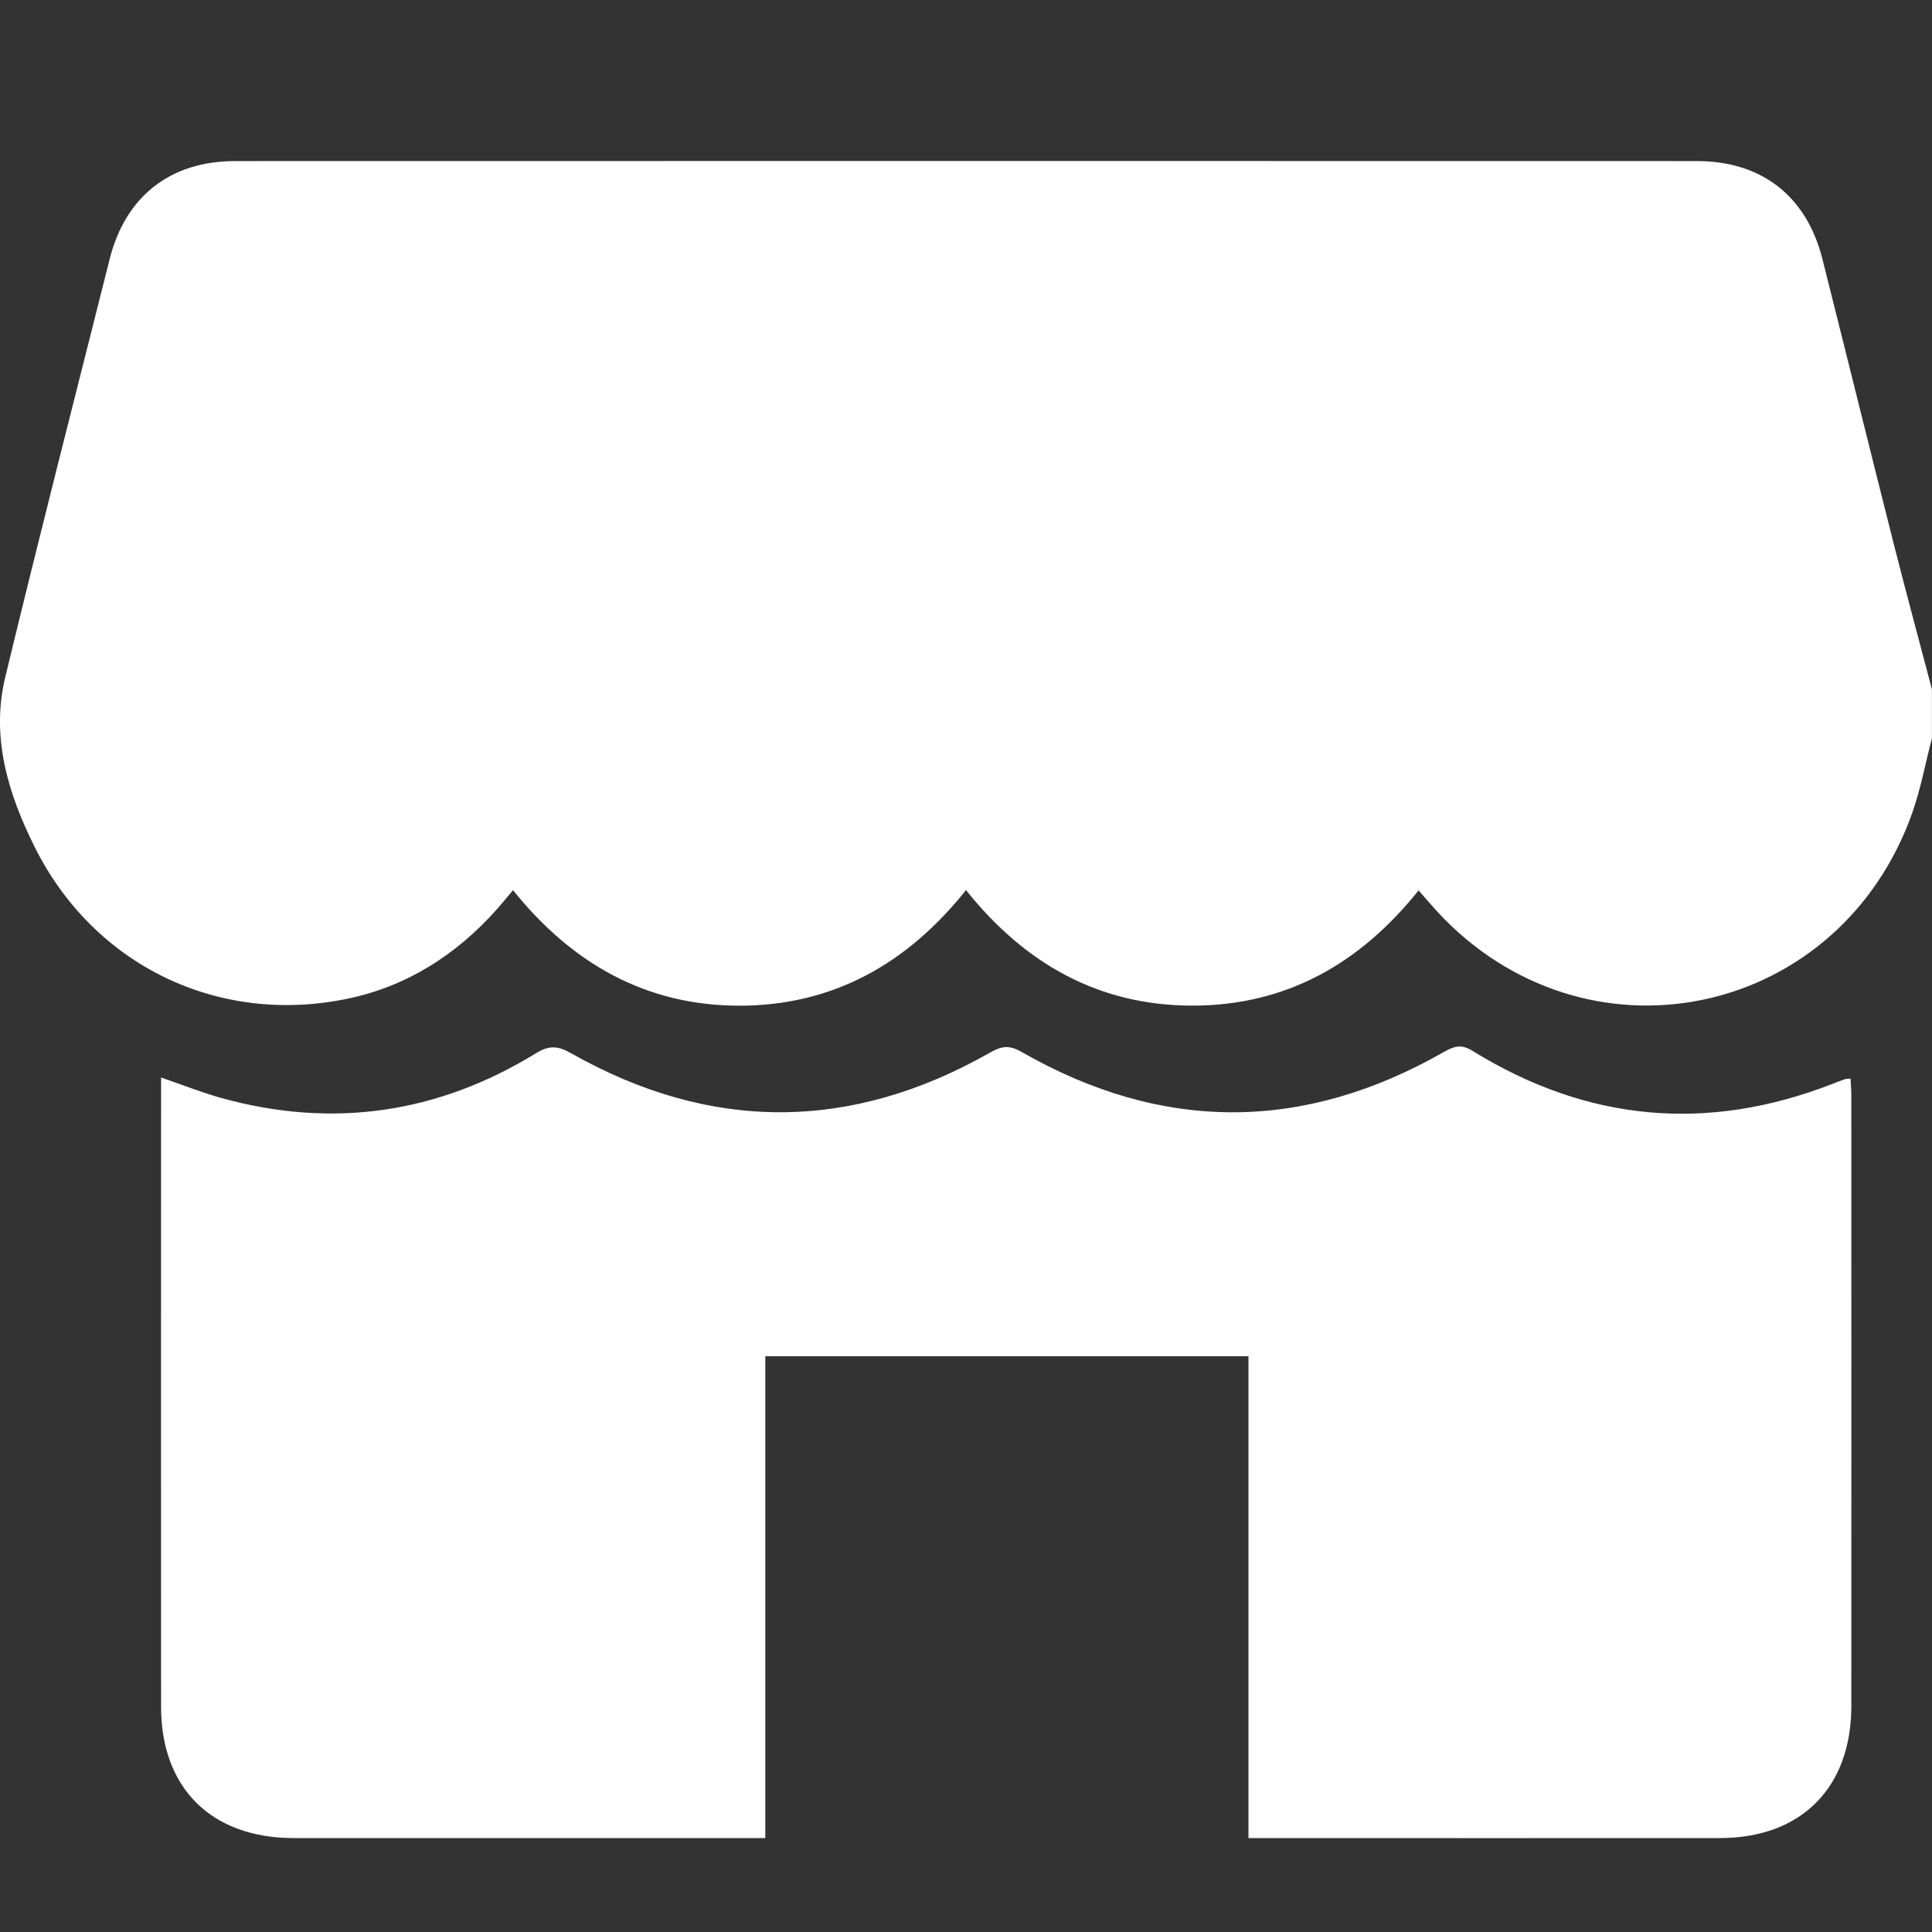
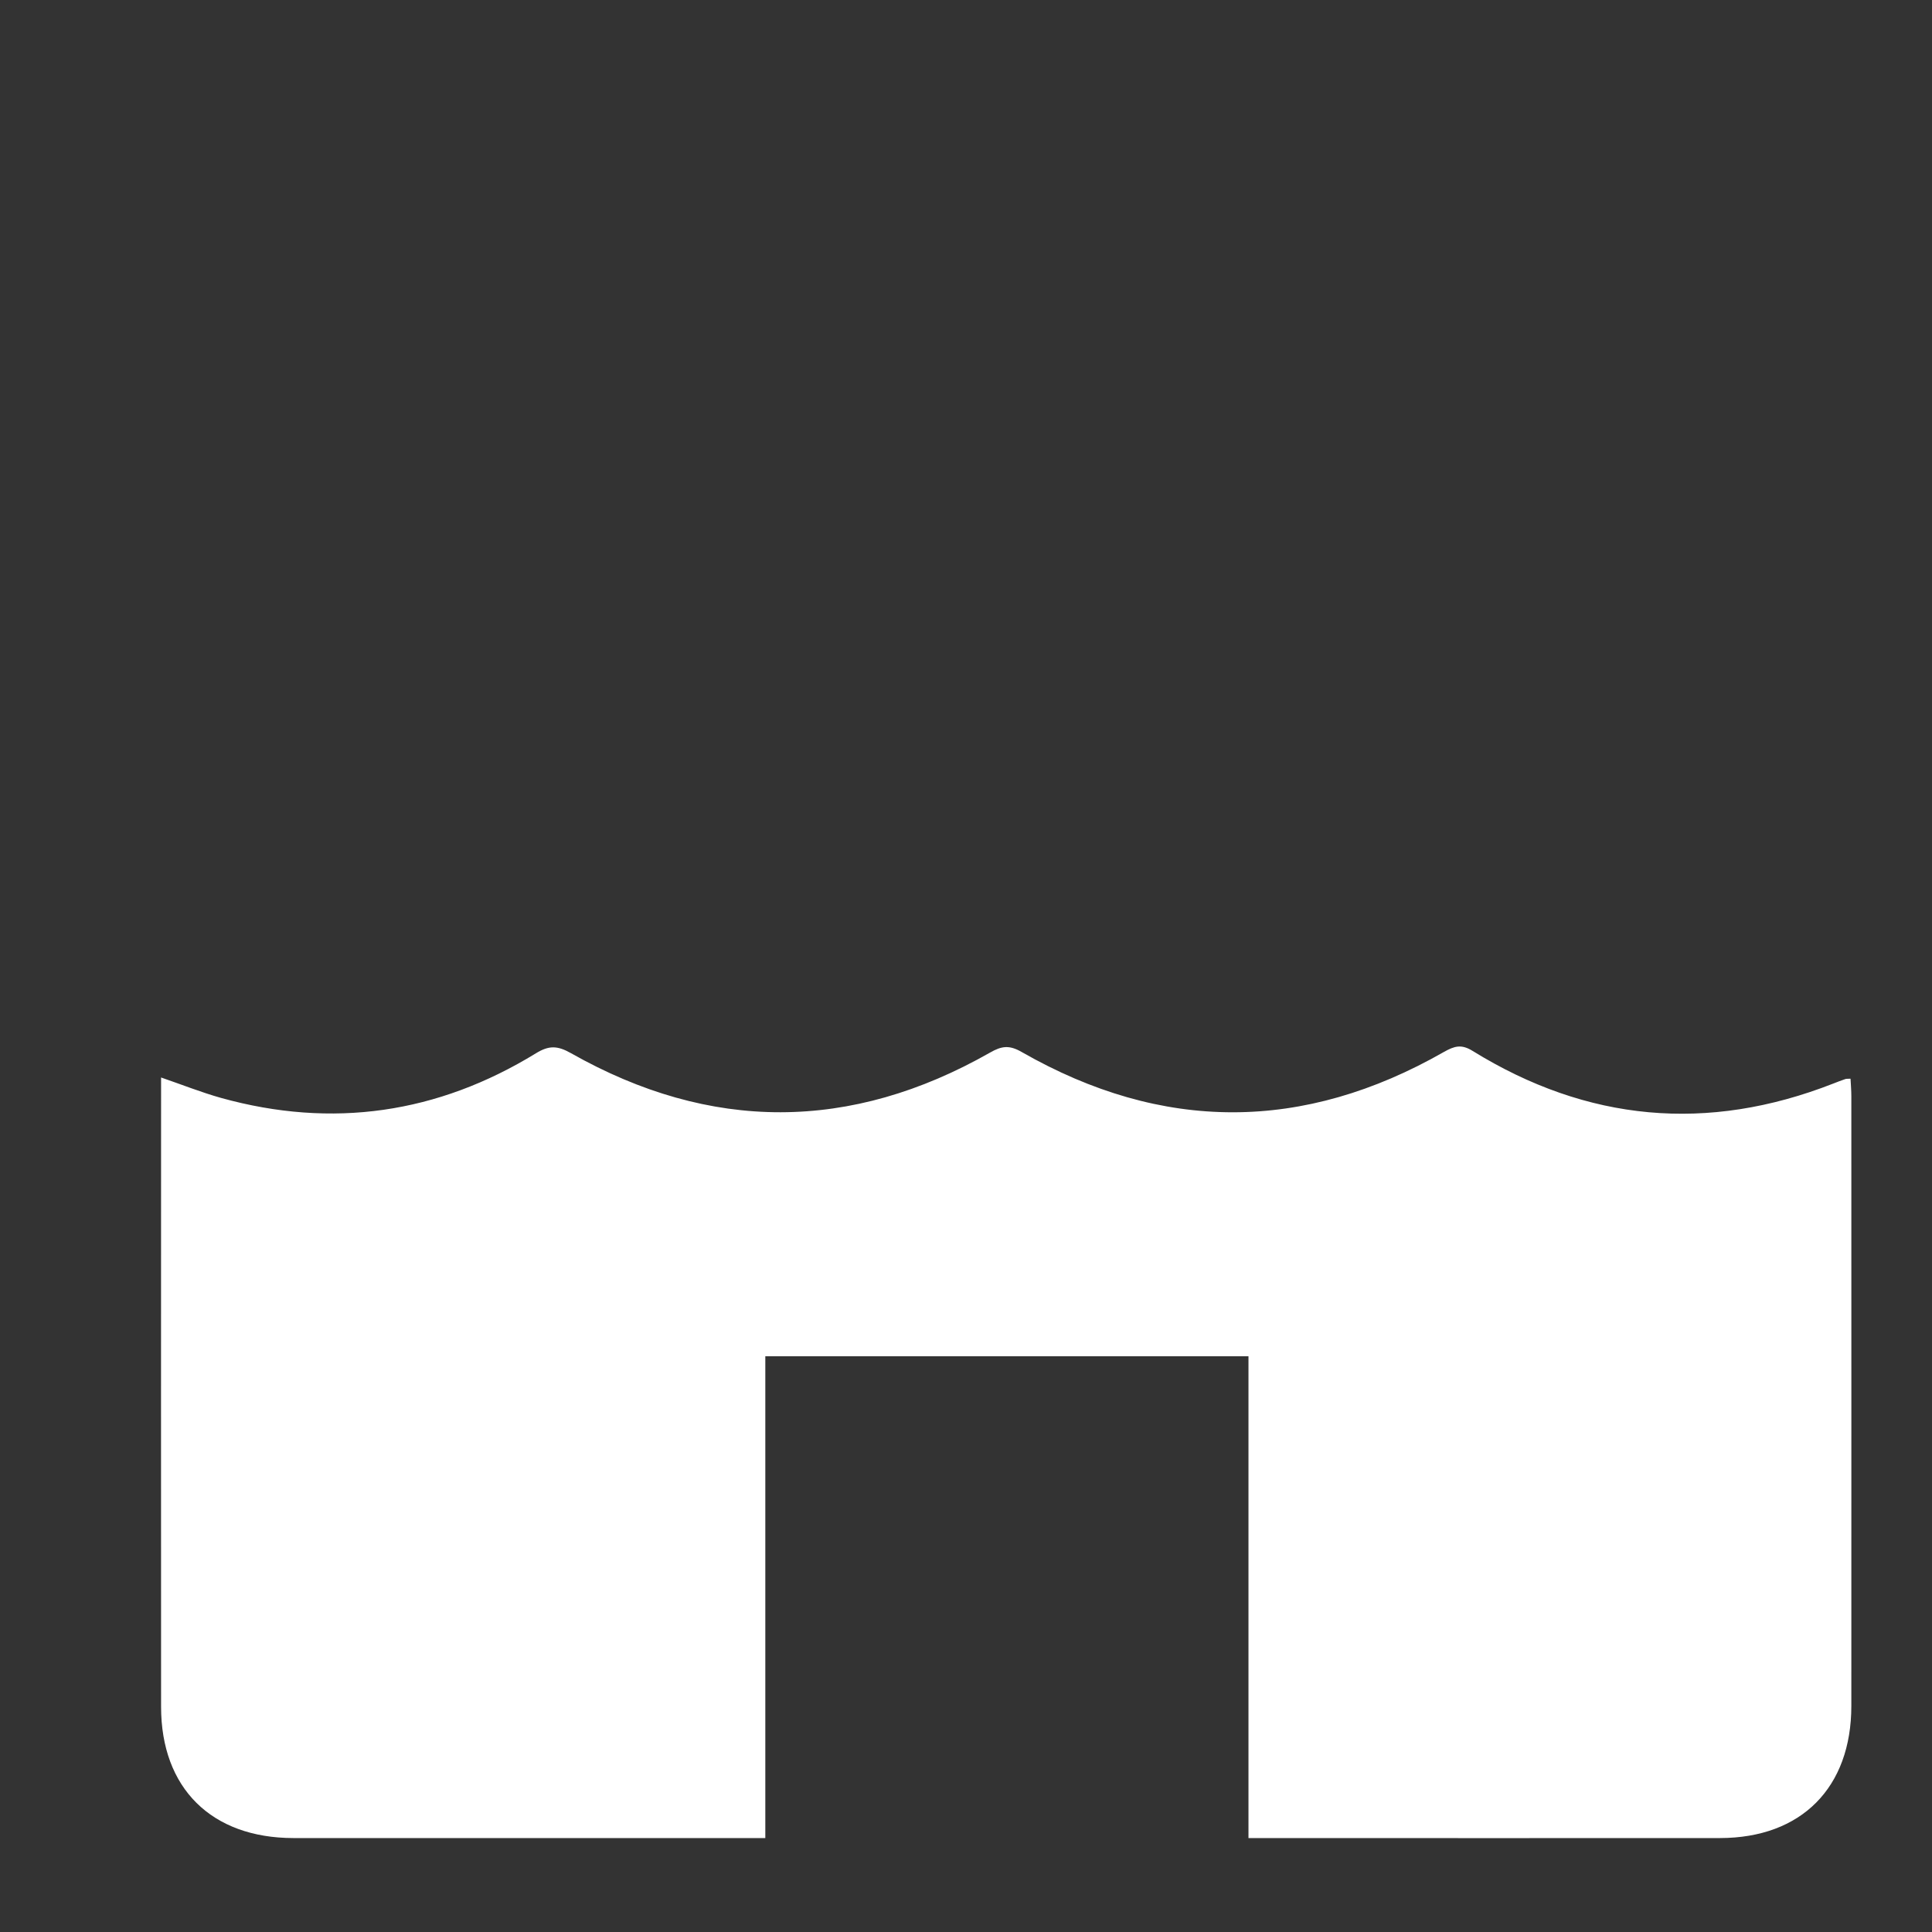
<svg xmlns="http://www.w3.org/2000/svg" width="24" height="24" viewBox="0 0 24 24" fill="none">
  <rect x="0" y="0" width="24" height="24" fill="#333333" stroke="none" />
-   <path d="M23.999 8.562V9.171C23.919 9.478 23.861 9.793 23.757 10.091C22.871 12.608 19.807 13.304 17.941 11.416C17.833 11.307 17.735 11.188 17.622 11.061C16.892 11.975 15.97 12.494 14.809 12.492C13.649 12.491 12.729 11.971 12 11.057C11.271 11.972 10.35 12.491 9.191 12.493C8.024 12.495 7.1 11.965 6.373 11.058C6.291 11.155 6.233 11.227 6.171 11.297C5.668 11.861 5.056 12.253 4.314 12.407C2.707 12.74 1.163 11.991 0.43 10.52C0.101 9.86 -0.114 9.159 0.064 8.417C0.483 6.681 0.926 4.952 1.362 3.22C1.557 2.44 2.115 2.001 2.92 2.001C8.973 1.999 15.026 2 21.079 2.001C21.886 2.001 22.443 2.438 22.639 3.219C22.938 4.406 23.231 5.594 23.531 6.781C23.682 7.376 23.843 7.968 23.999 8.562Z" fill="white" />
  <path d="M2.001 13.385C2.263 13.475 2.501 13.57 2.747 13.639C4.13 14.023 5.437 13.833 6.658 13.084C6.821 12.984 6.926 12.989 7.093 13.083C8.826 14.064 10.567 14.061 12.298 13.076C12.444 12.992 12.539 12.98 12.693 13.069C14.439 14.068 16.191 14.066 17.938 13.067C18.066 12.995 18.153 12.968 18.292 13.054C19.716 13.934 21.211 14.072 22.772 13.461C22.823 13.441 22.874 13.421 22.925 13.404C22.939 13.4 22.955 13.402 22.988 13.4C22.992 13.475 22.998 13.549 22.998 13.623C22.998 16.146 22.999 18.668 22.998 21.191C22.998 22.207 22.377 22.832 21.367 22.833C19.493 22.835 17.618 22.833 15.743 22.833C15.674 22.833 15.604 22.833 15.509 22.833V16.848H9.507V22.833C9.408 22.833 9.326 22.833 9.244 22.833C7.377 22.833 5.51 22.834 3.644 22.833C2.627 22.832 2.001 22.213 2.001 21.203C1.999 18.673 2.001 16.142 2.001 13.611C2.001 13.542 2.001 13.474 2.001 13.386L2.001 13.385Z" fill="white" />
</svg>